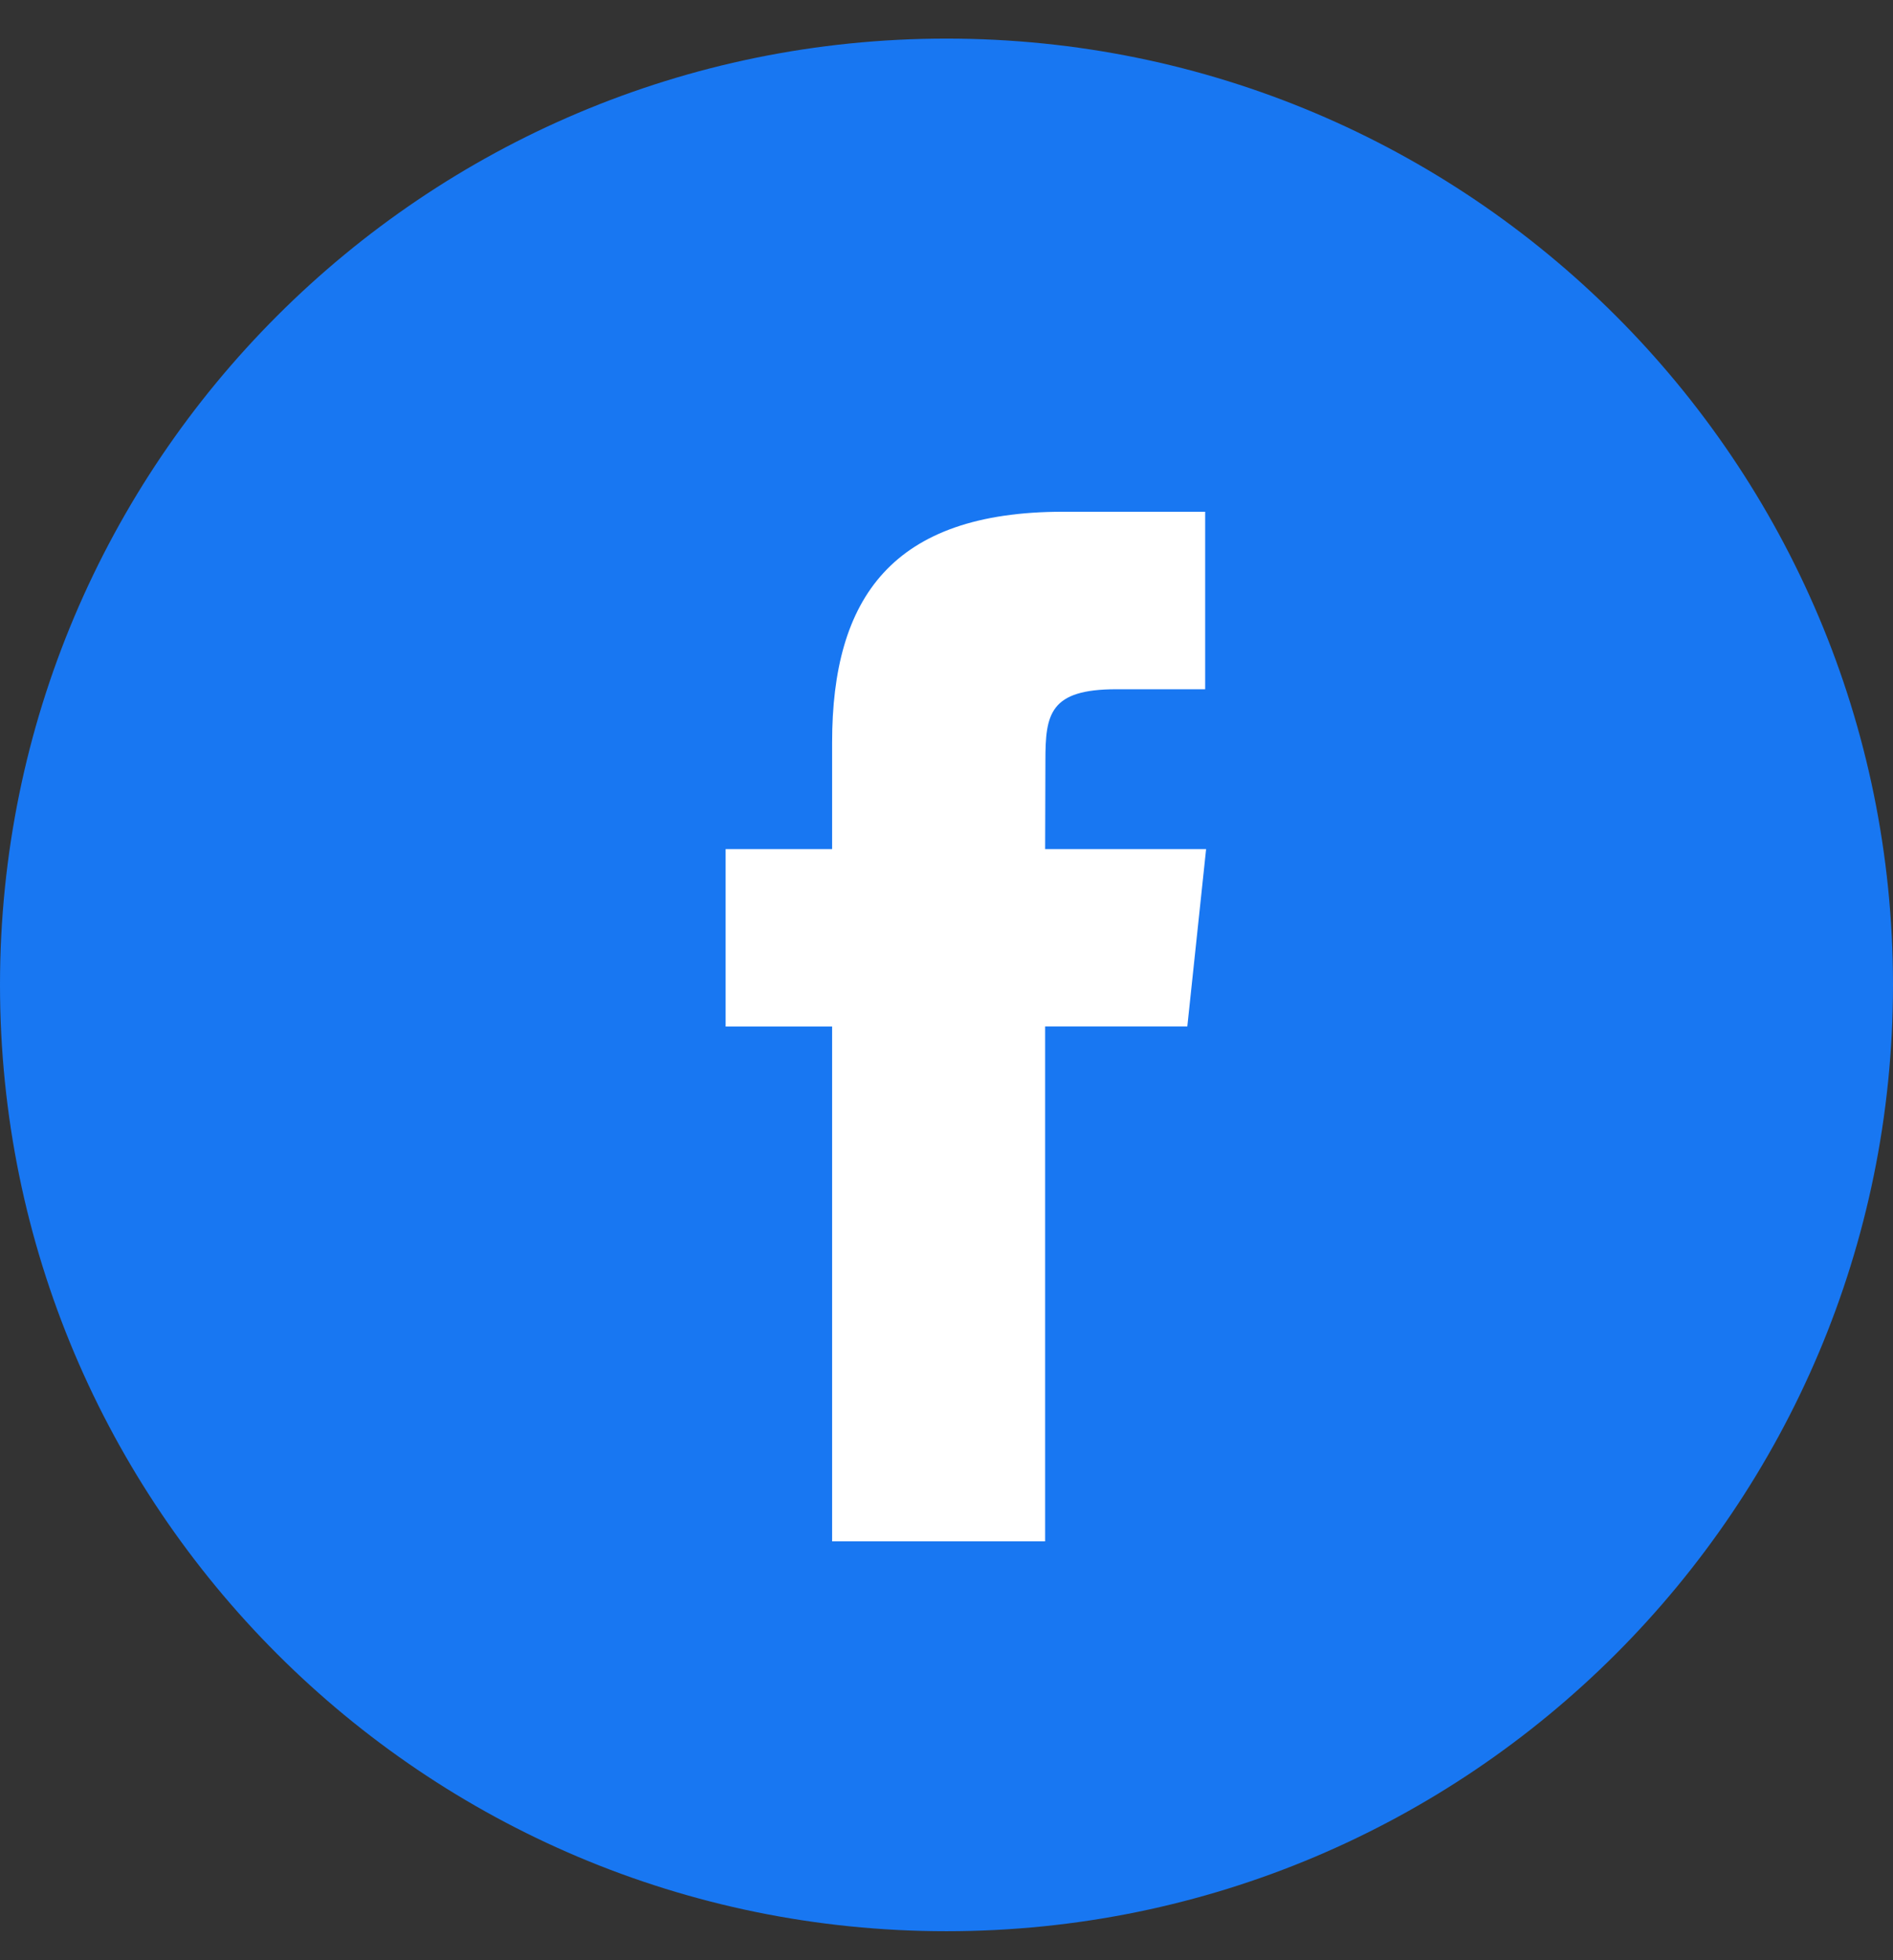
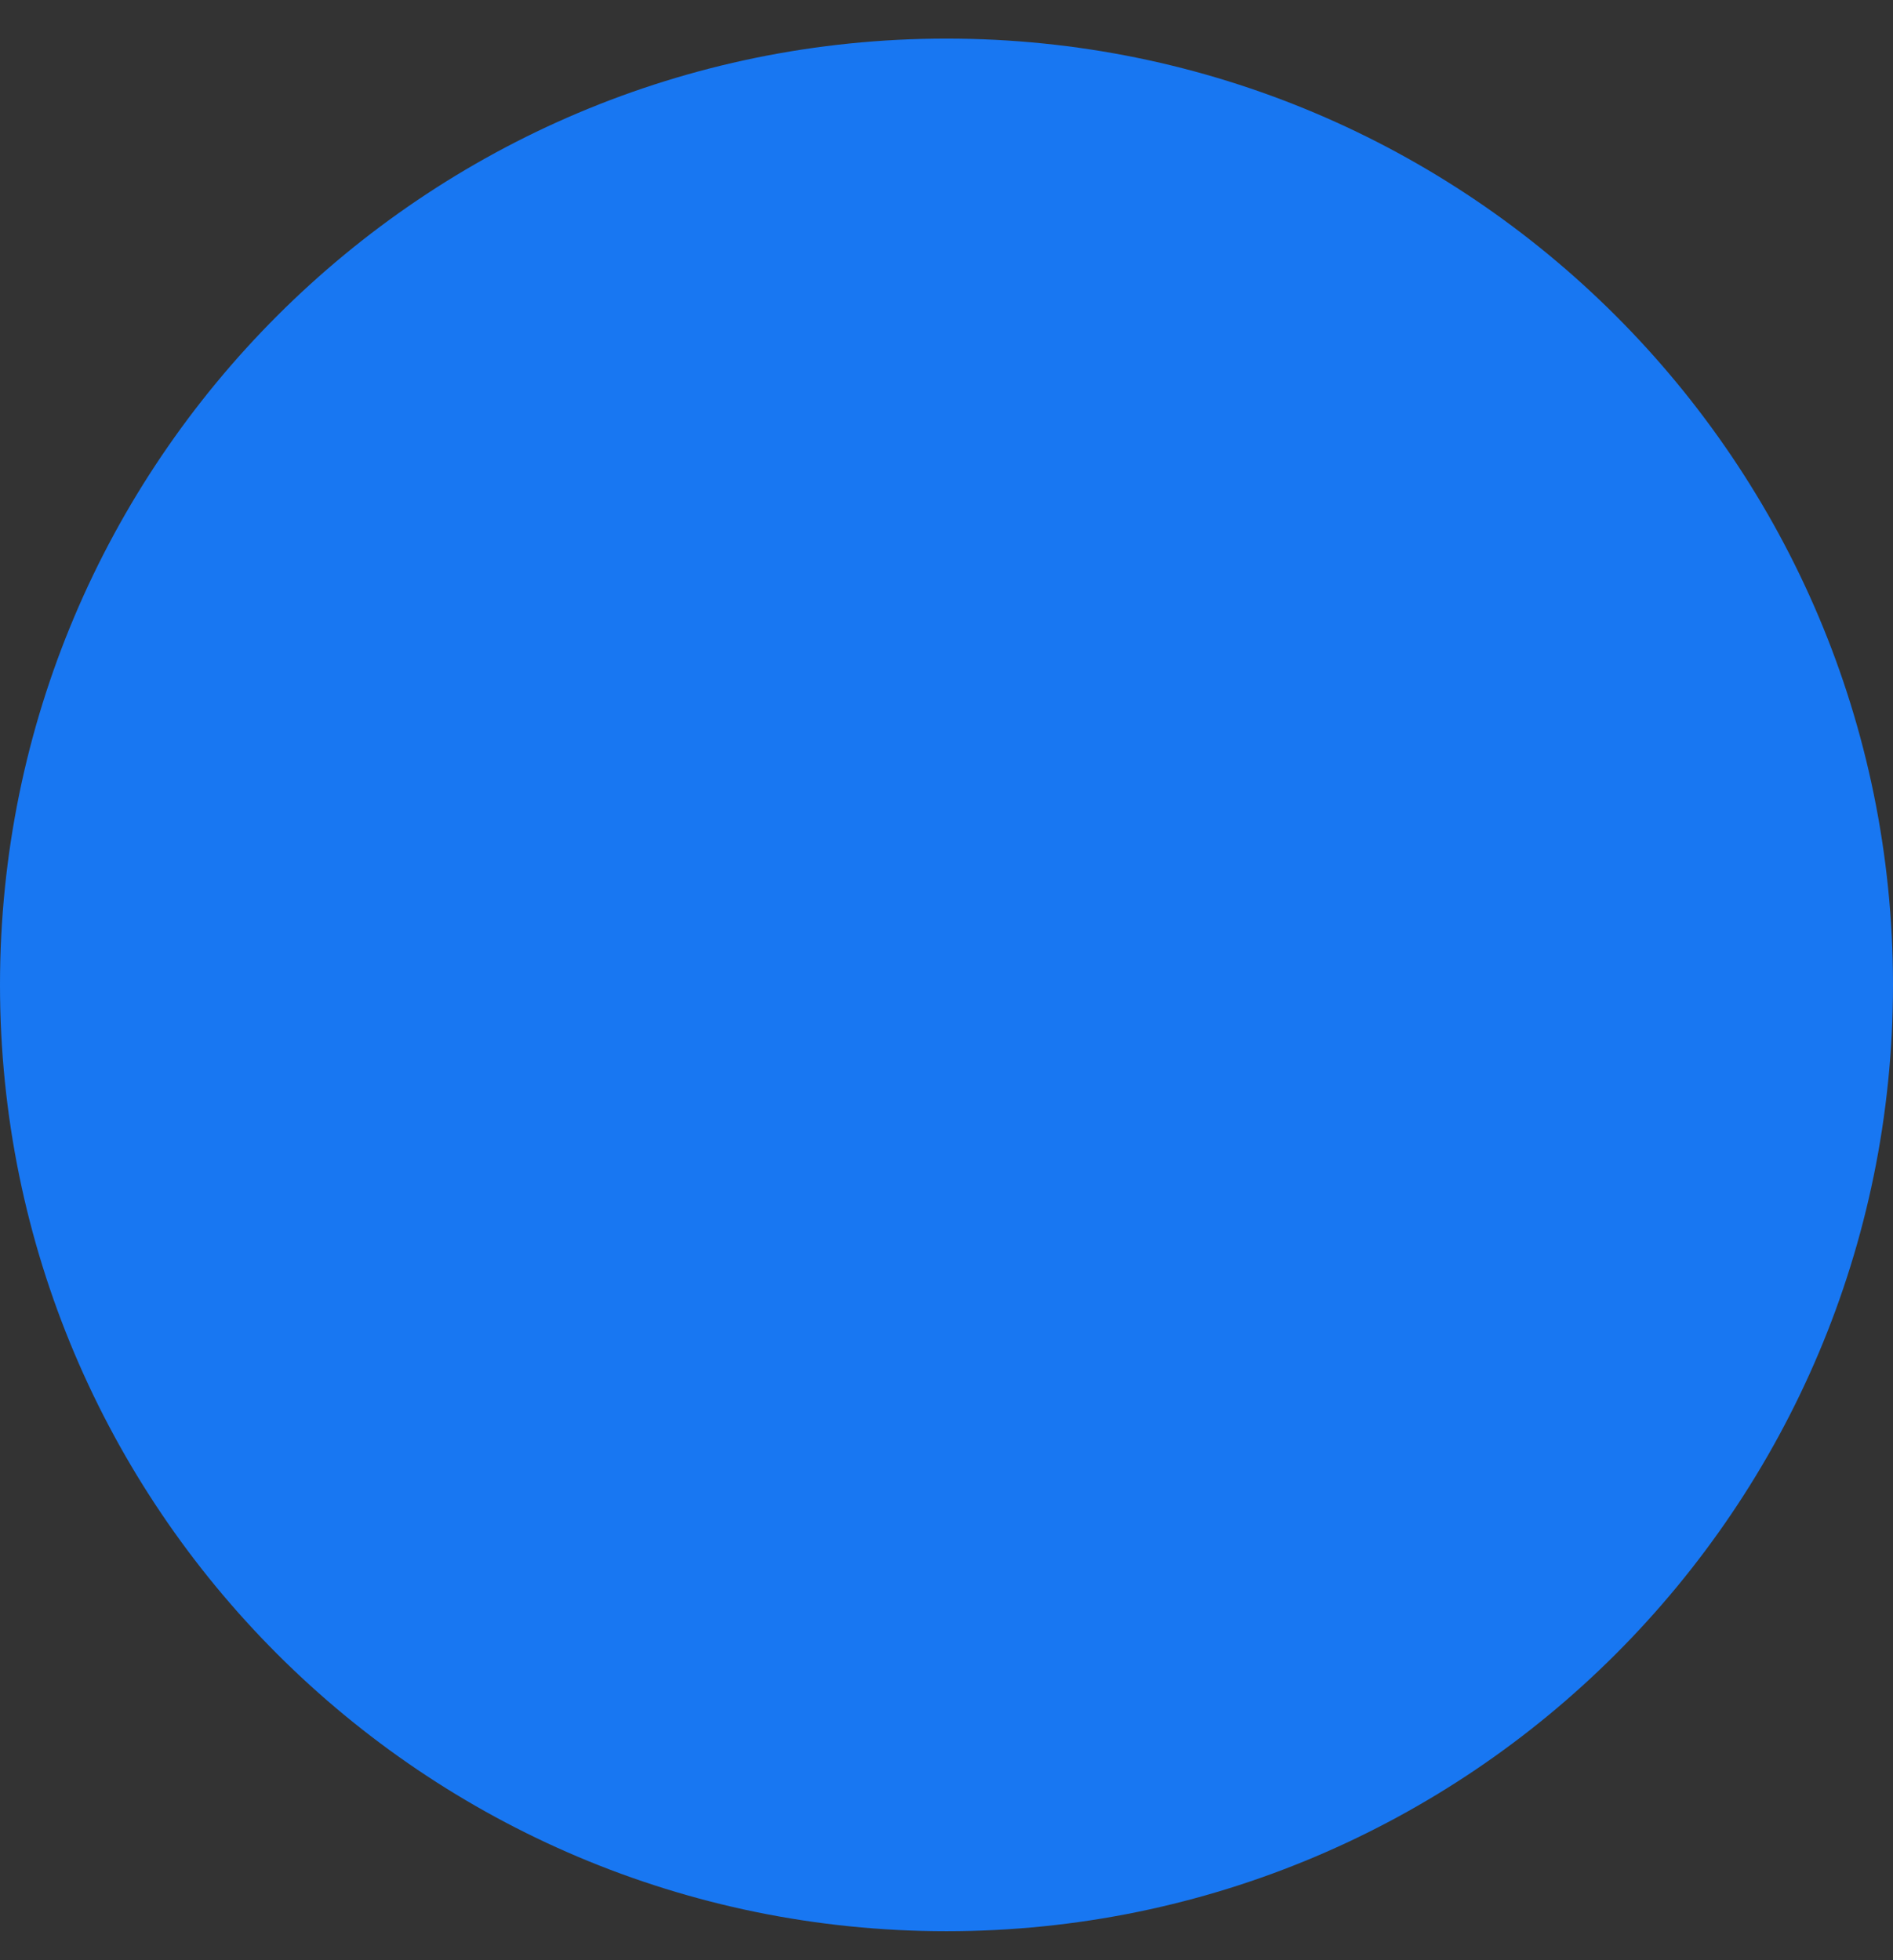
<svg xmlns="http://www.w3.org/2000/svg" width="28" height="29" viewBox="0 0 28 29" fill="none">
  <rect x="0" y="0" width="28" height="29" fill="#333333" stroke="none" />
  <path d="M0 14.571C0 6.839 6.268 0.571 14 0.571C21.732 0.571 28 6.839 28 14.571C28 22.303 21.732 28.571 14 28.571C6.268 28.571 0 22.303 0 14.571Z" fill="#1877F2" />
-   <path d="M15.459 22.803V15.186H17.562L17.84 12.562H15.459L15.463 11.248C15.463 10.563 15.528 10.197 16.511 10.197H17.826V7.571H15.723C13.197 7.571 12.308 8.845 12.308 10.986V12.562H10.733V15.187H12.308V22.803H15.459Z" fill="white" />
</svg>